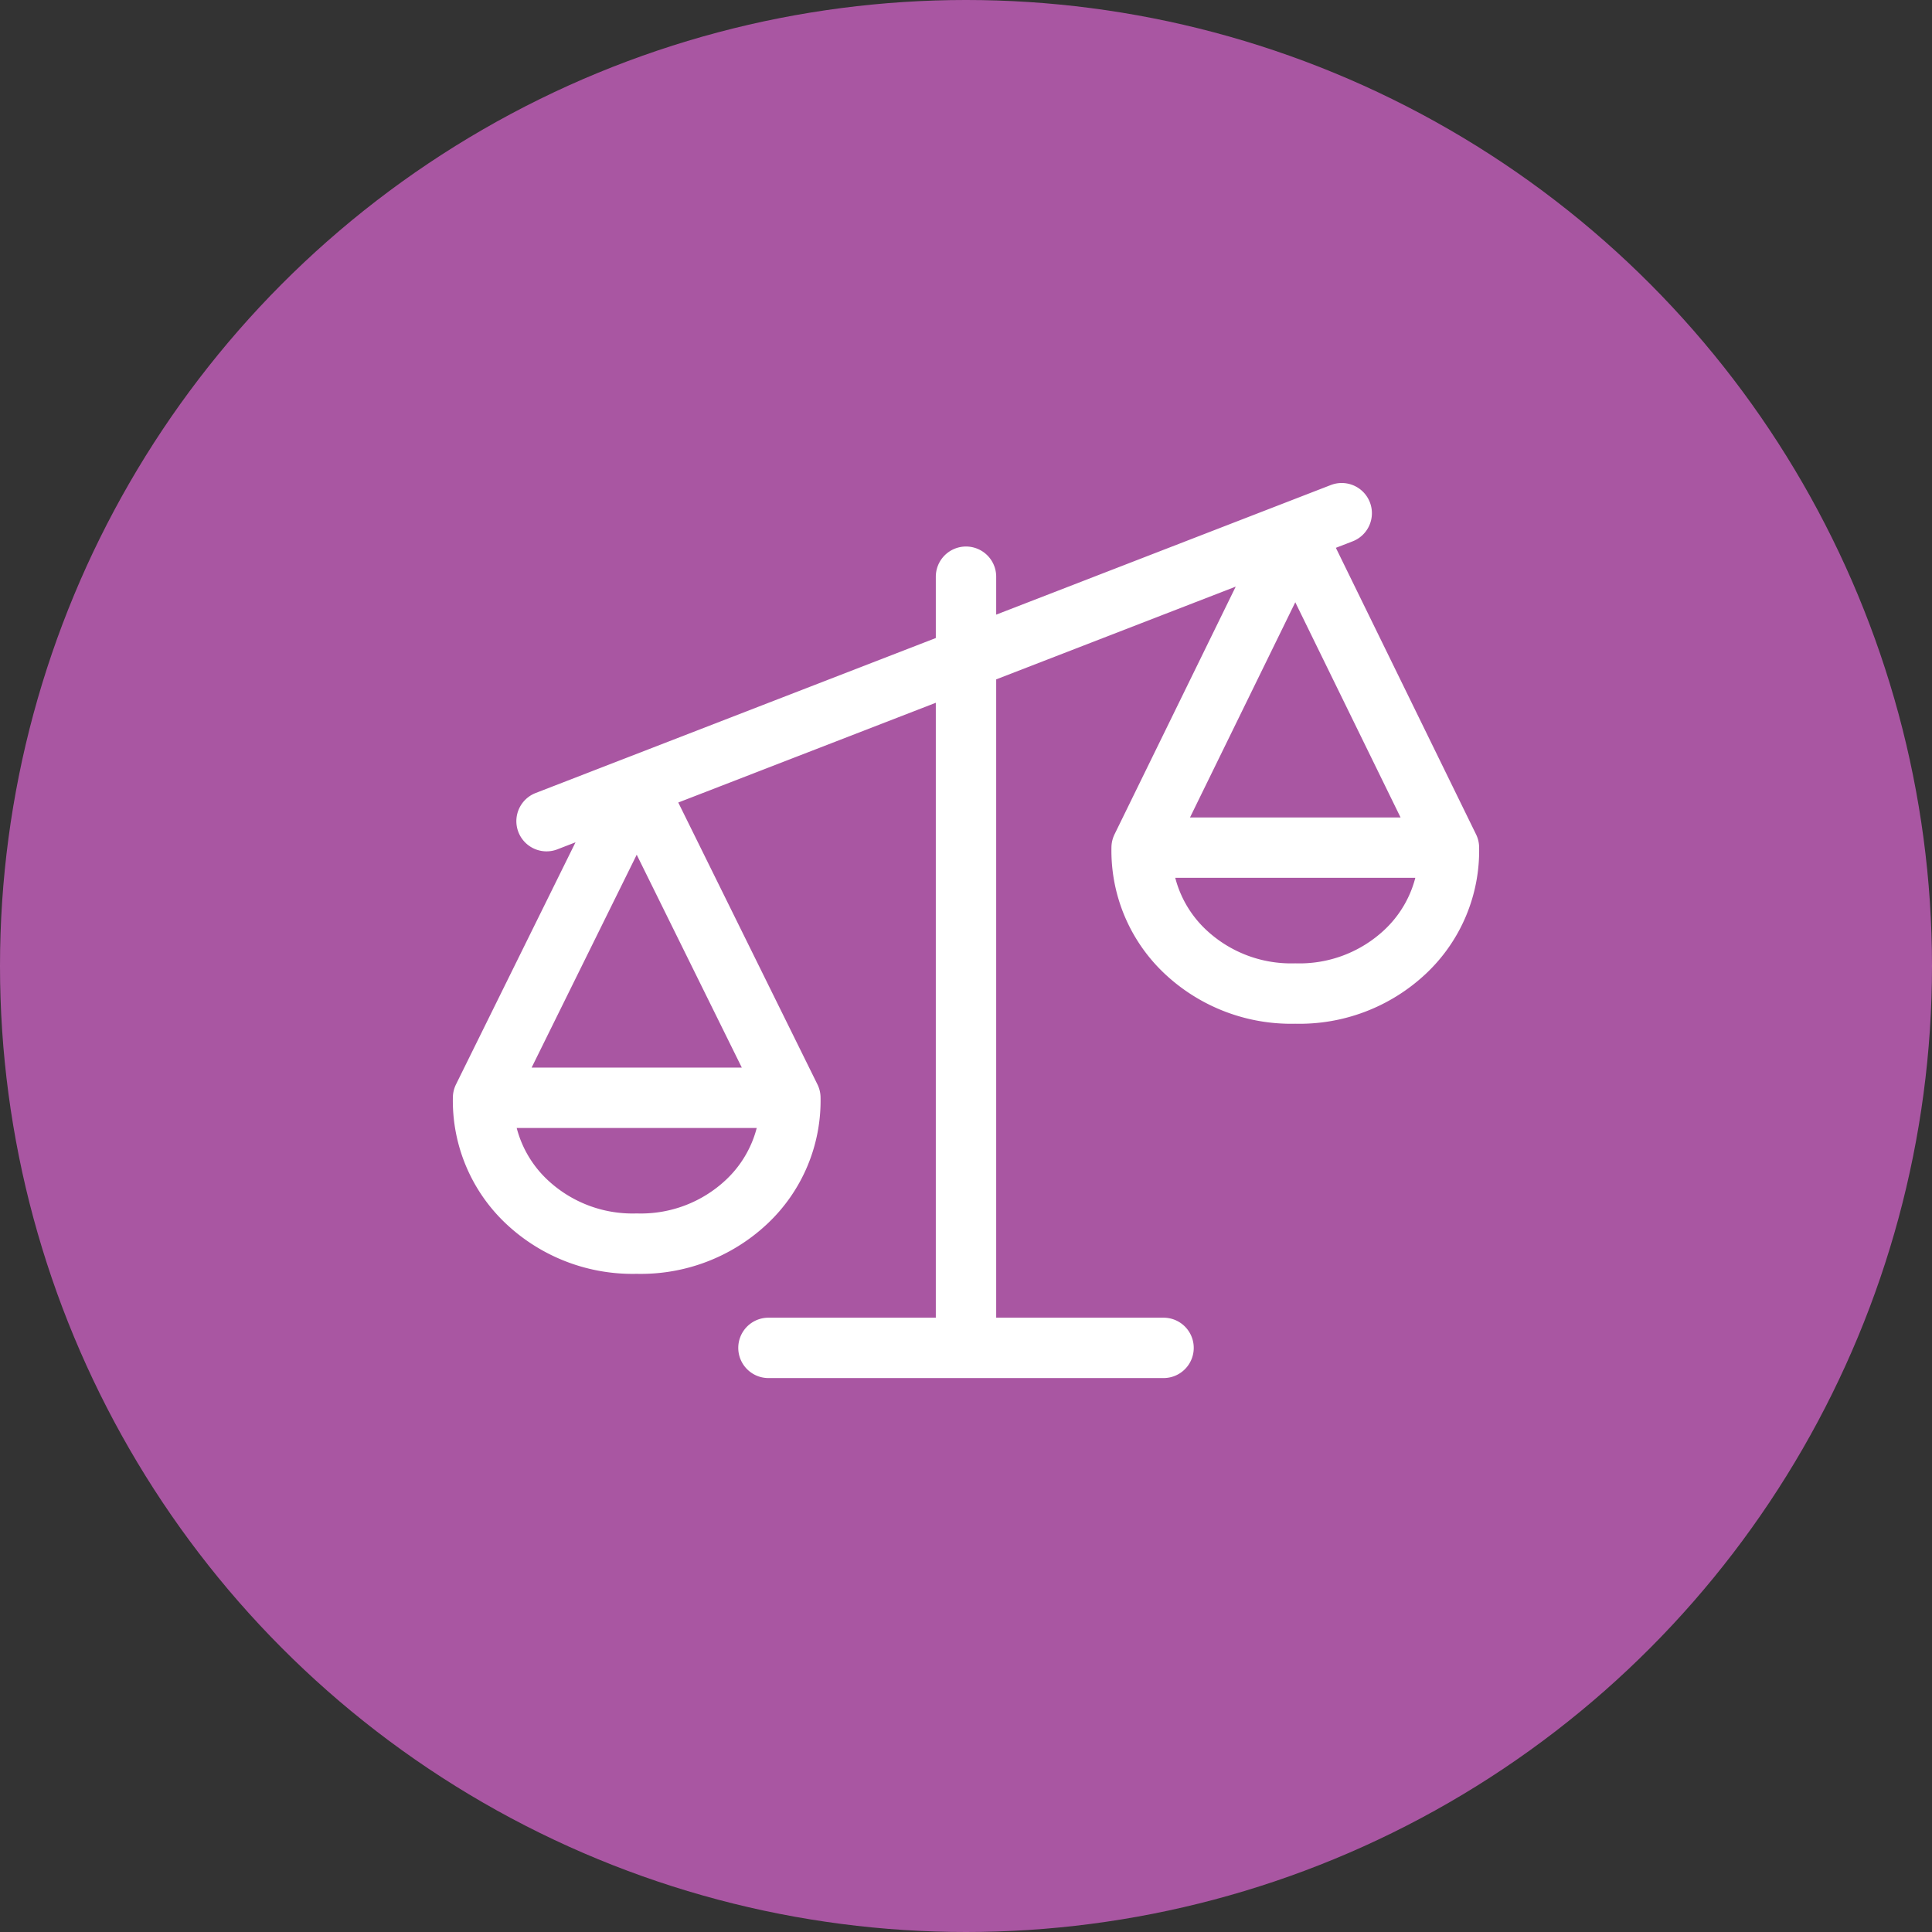
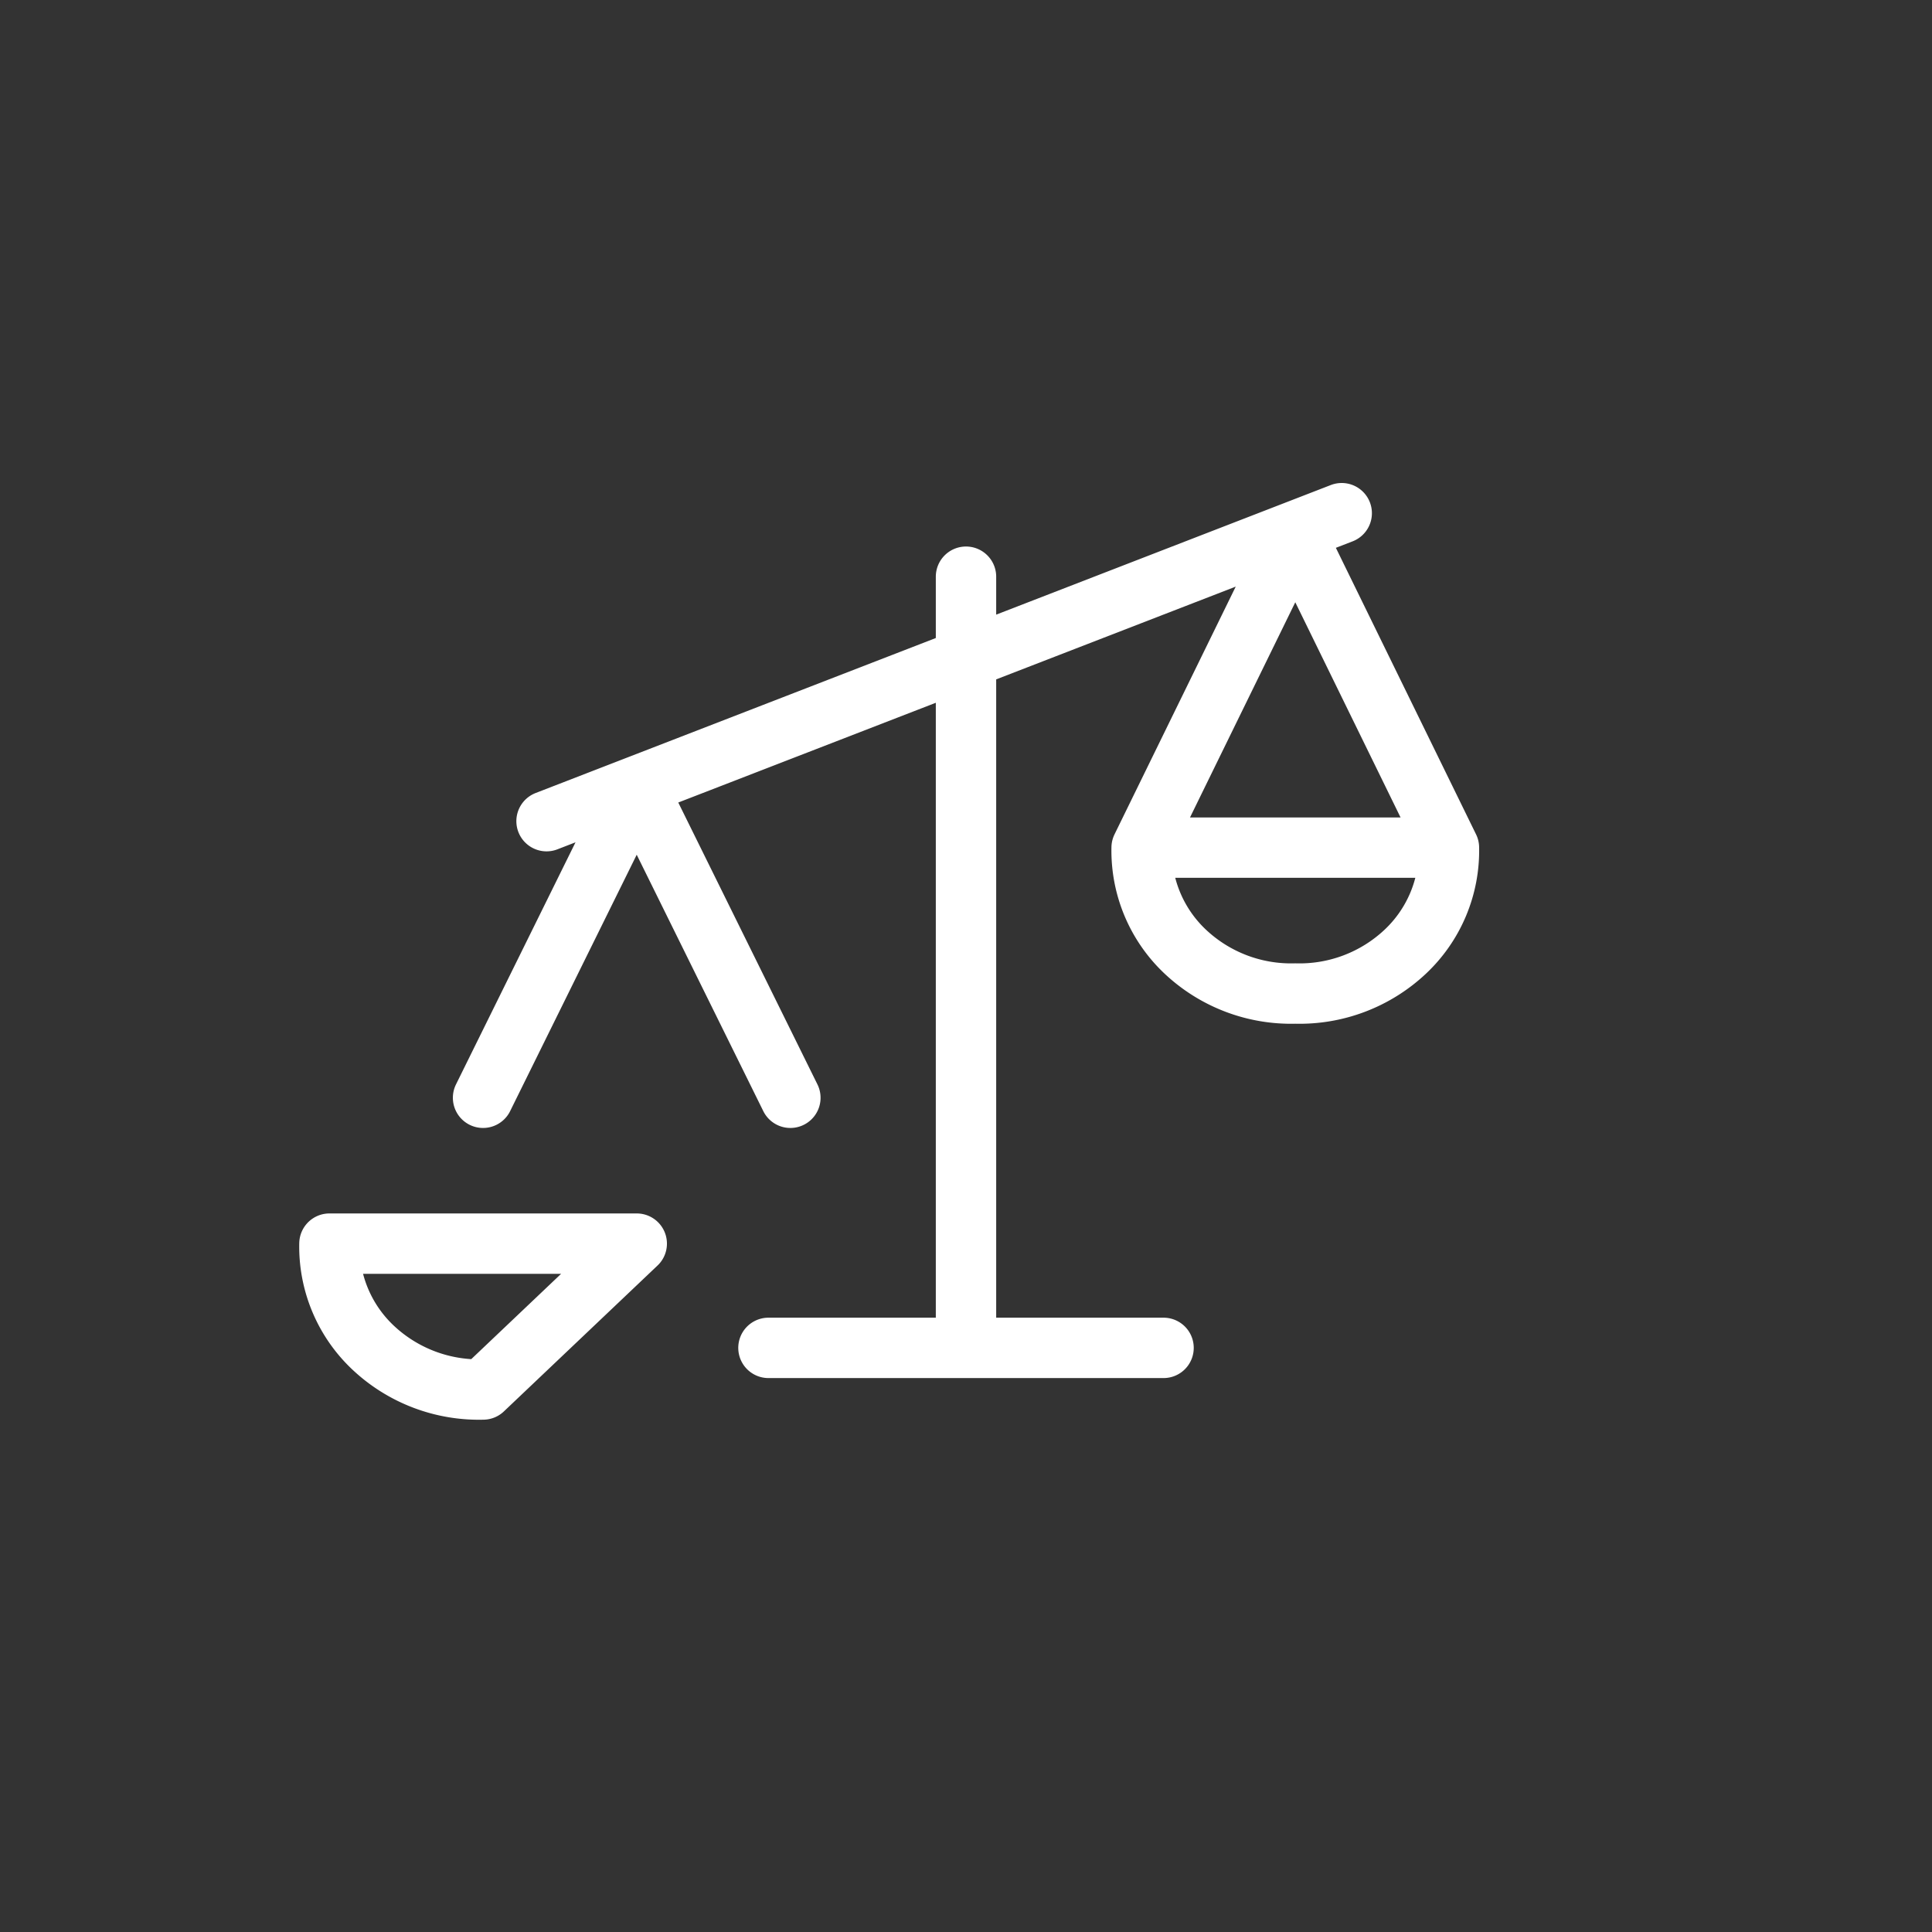
<svg xmlns="http://www.w3.org/2000/svg" width="64" height="64">
  <rect width="100%" height="100%" fill="#333333" stroke="none" />
  <g fill="none" fill-rule="evenodd">
-     <circle fill="#B059A8" opacity=".95" cx="32" cy="32" r="32" />
    <g stroke="#FFF" stroke-linecap="round" stroke-linejoin="round" stroke-width="2">
-       <path d="M32 19.104V44.65M16.002 36.365l5.09-10.31 5.09 10.31M21.093 41.197a5.112 5.112 0 0 0 3.635-1.38 4.595 4.595 0 0 0 1.454-3.452h-10.18a4.595 4.595 0 0 0 1.454 3.452 5.112 5.112 0 0 0 3.637 1.38zM47.998 28.079l-5.09-10.404-5.09 10.404M42.907 32.912a5.111 5.111 0 0 1-3.636-1.38 4.595 4.595 0 0 1-1.453-3.453h10.18a4.595 4.595 0 0 1-1.453 3.453 5.112 5.112 0 0 1-3.638 1.38h0zM18.105 27.202 44.446 17M25.456 44.65H38.544h-10.18" />
+       <path d="M32 19.104V44.65M16.002 36.365l5.09-10.31 5.09 10.31M21.093 41.197h-10.18a4.595 4.595 0 0 0 1.454 3.452 5.112 5.112 0 0 0 3.637 1.38zM47.998 28.079l-5.09-10.404-5.09 10.404M42.907 32.912a5.111 5.111 0 0 1-3.636-1.38 4.595 4.595 0 0 1-1.453-3.453h10.18a4.595 4.595 0 0 1-1.453 3.453 5.112 5.112 0 0 1-3.638 1.38h0zM18.105 27.202 44.446 17M25.456 44.65H38.544h-10.18" />
    </g>
  </g>
</svg>